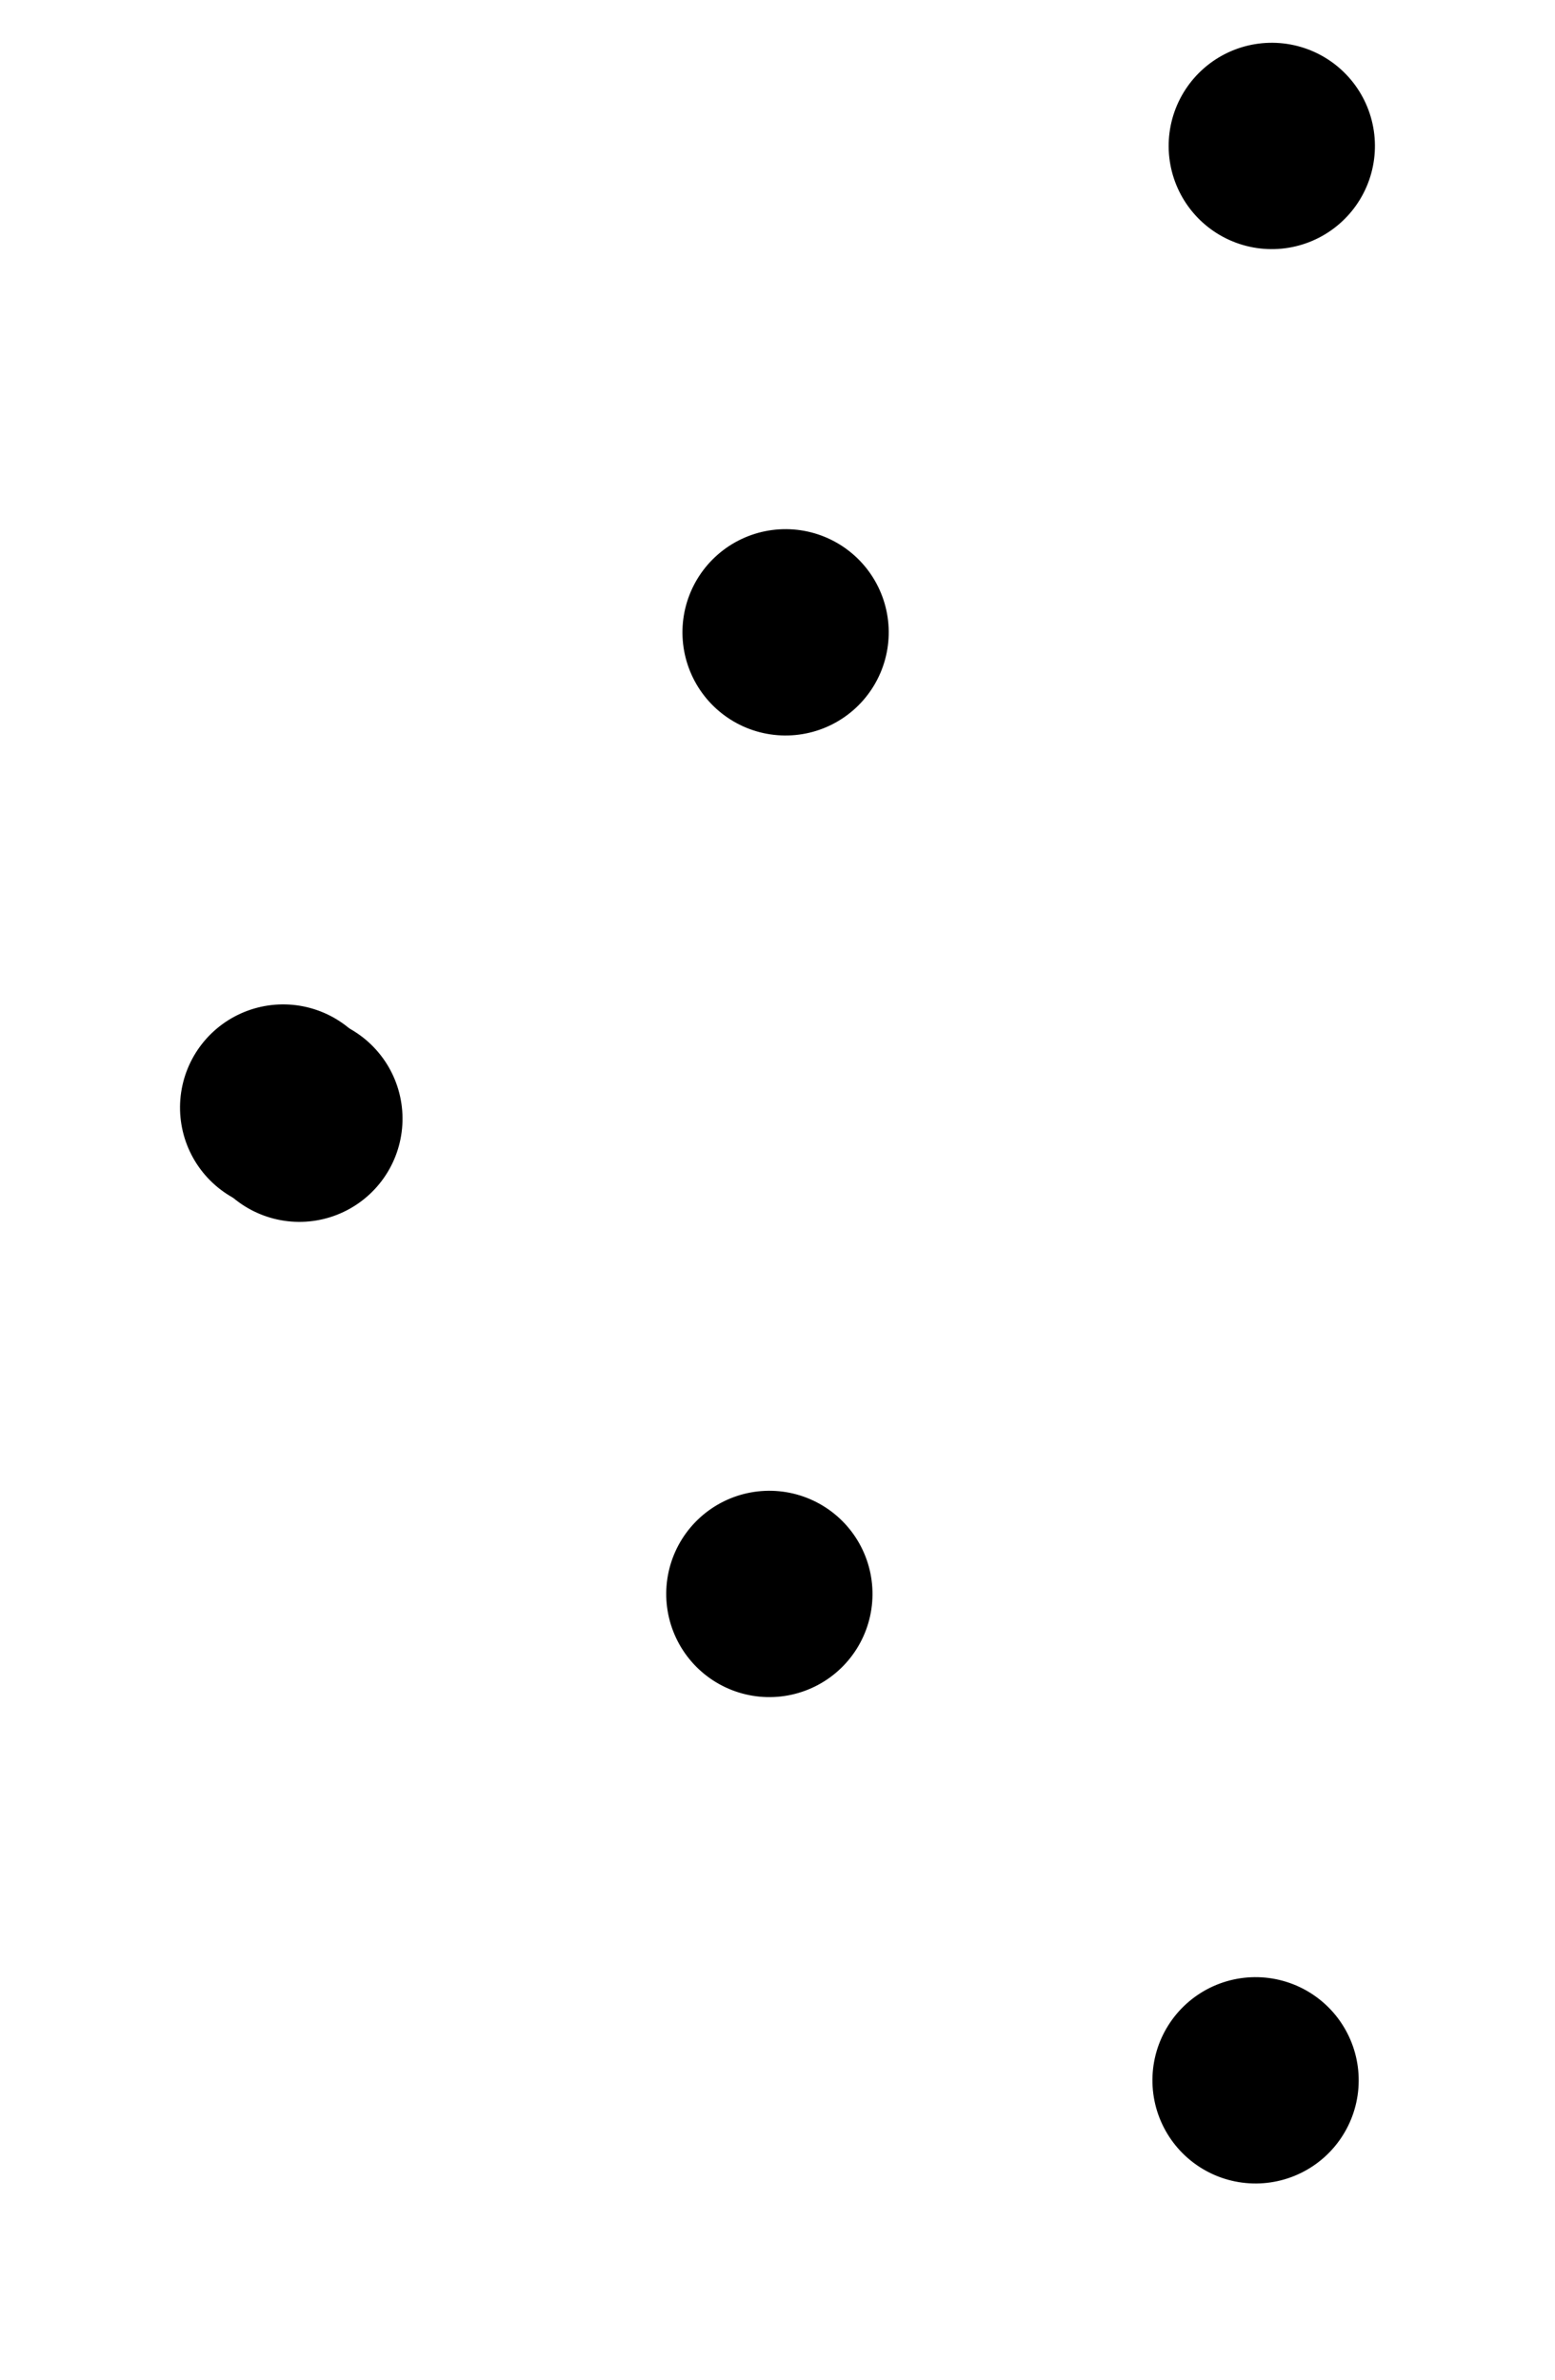
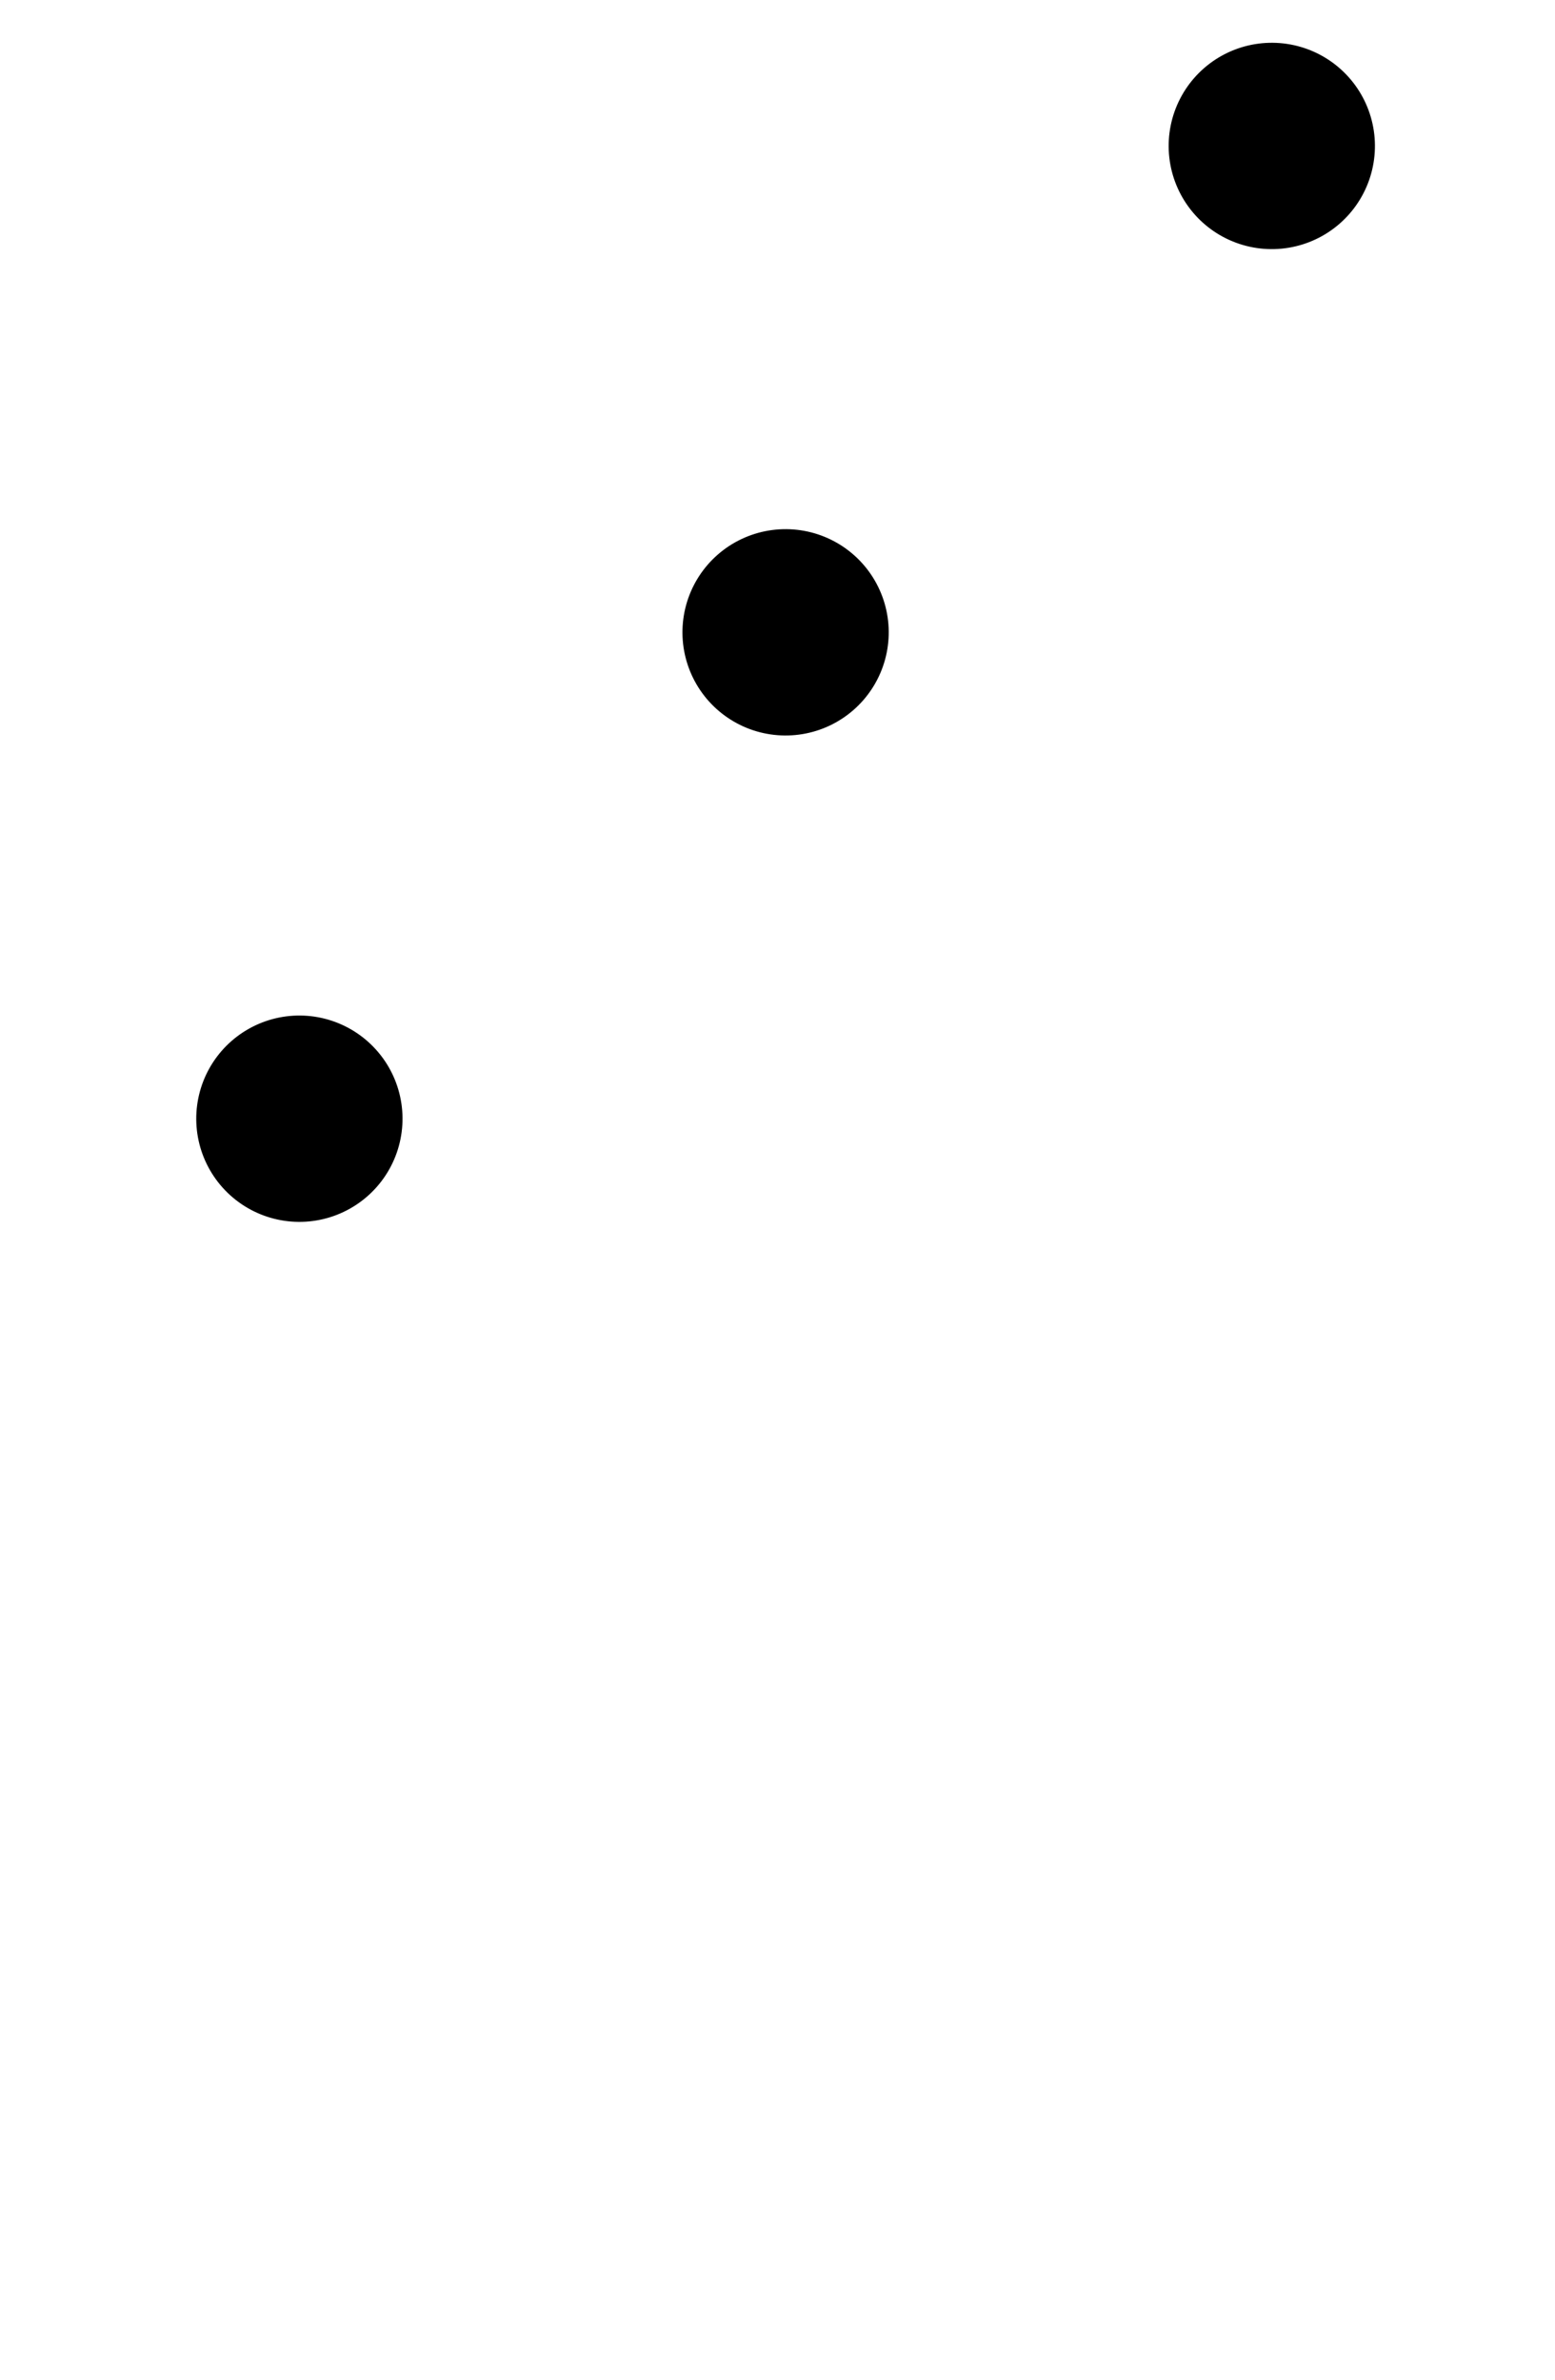
<svg xmlns="http://www.w3.org/2000/svg" width="22.615" height="34.598" viewBox="0 0 22.615 34.598">
  <g id="Group_169" data-name="Group 169" transform="translate(-83.573 -61.726)">
    <g id="Group_170" data-name="Group 170">
-       <path id="Path_117" data-name="Path 117" d="M0,0V23.158" transform="translate(87.691 77.828) rotate(-45)" fill="none" stroke="#000" stroke-linecap="round" stroke-width="3" stroke-dasharray="0 10" />
      <path id="Path_118" data-name="Path 118" d="M0,23.158V0" transform="translate(85.694 80.223) rotate(-135)" fill="none" stroke="#000" stroke-linecap="round" stroke-width="3" stroke-dasharray="0 10" />
    </g>
  </g>
</svg>